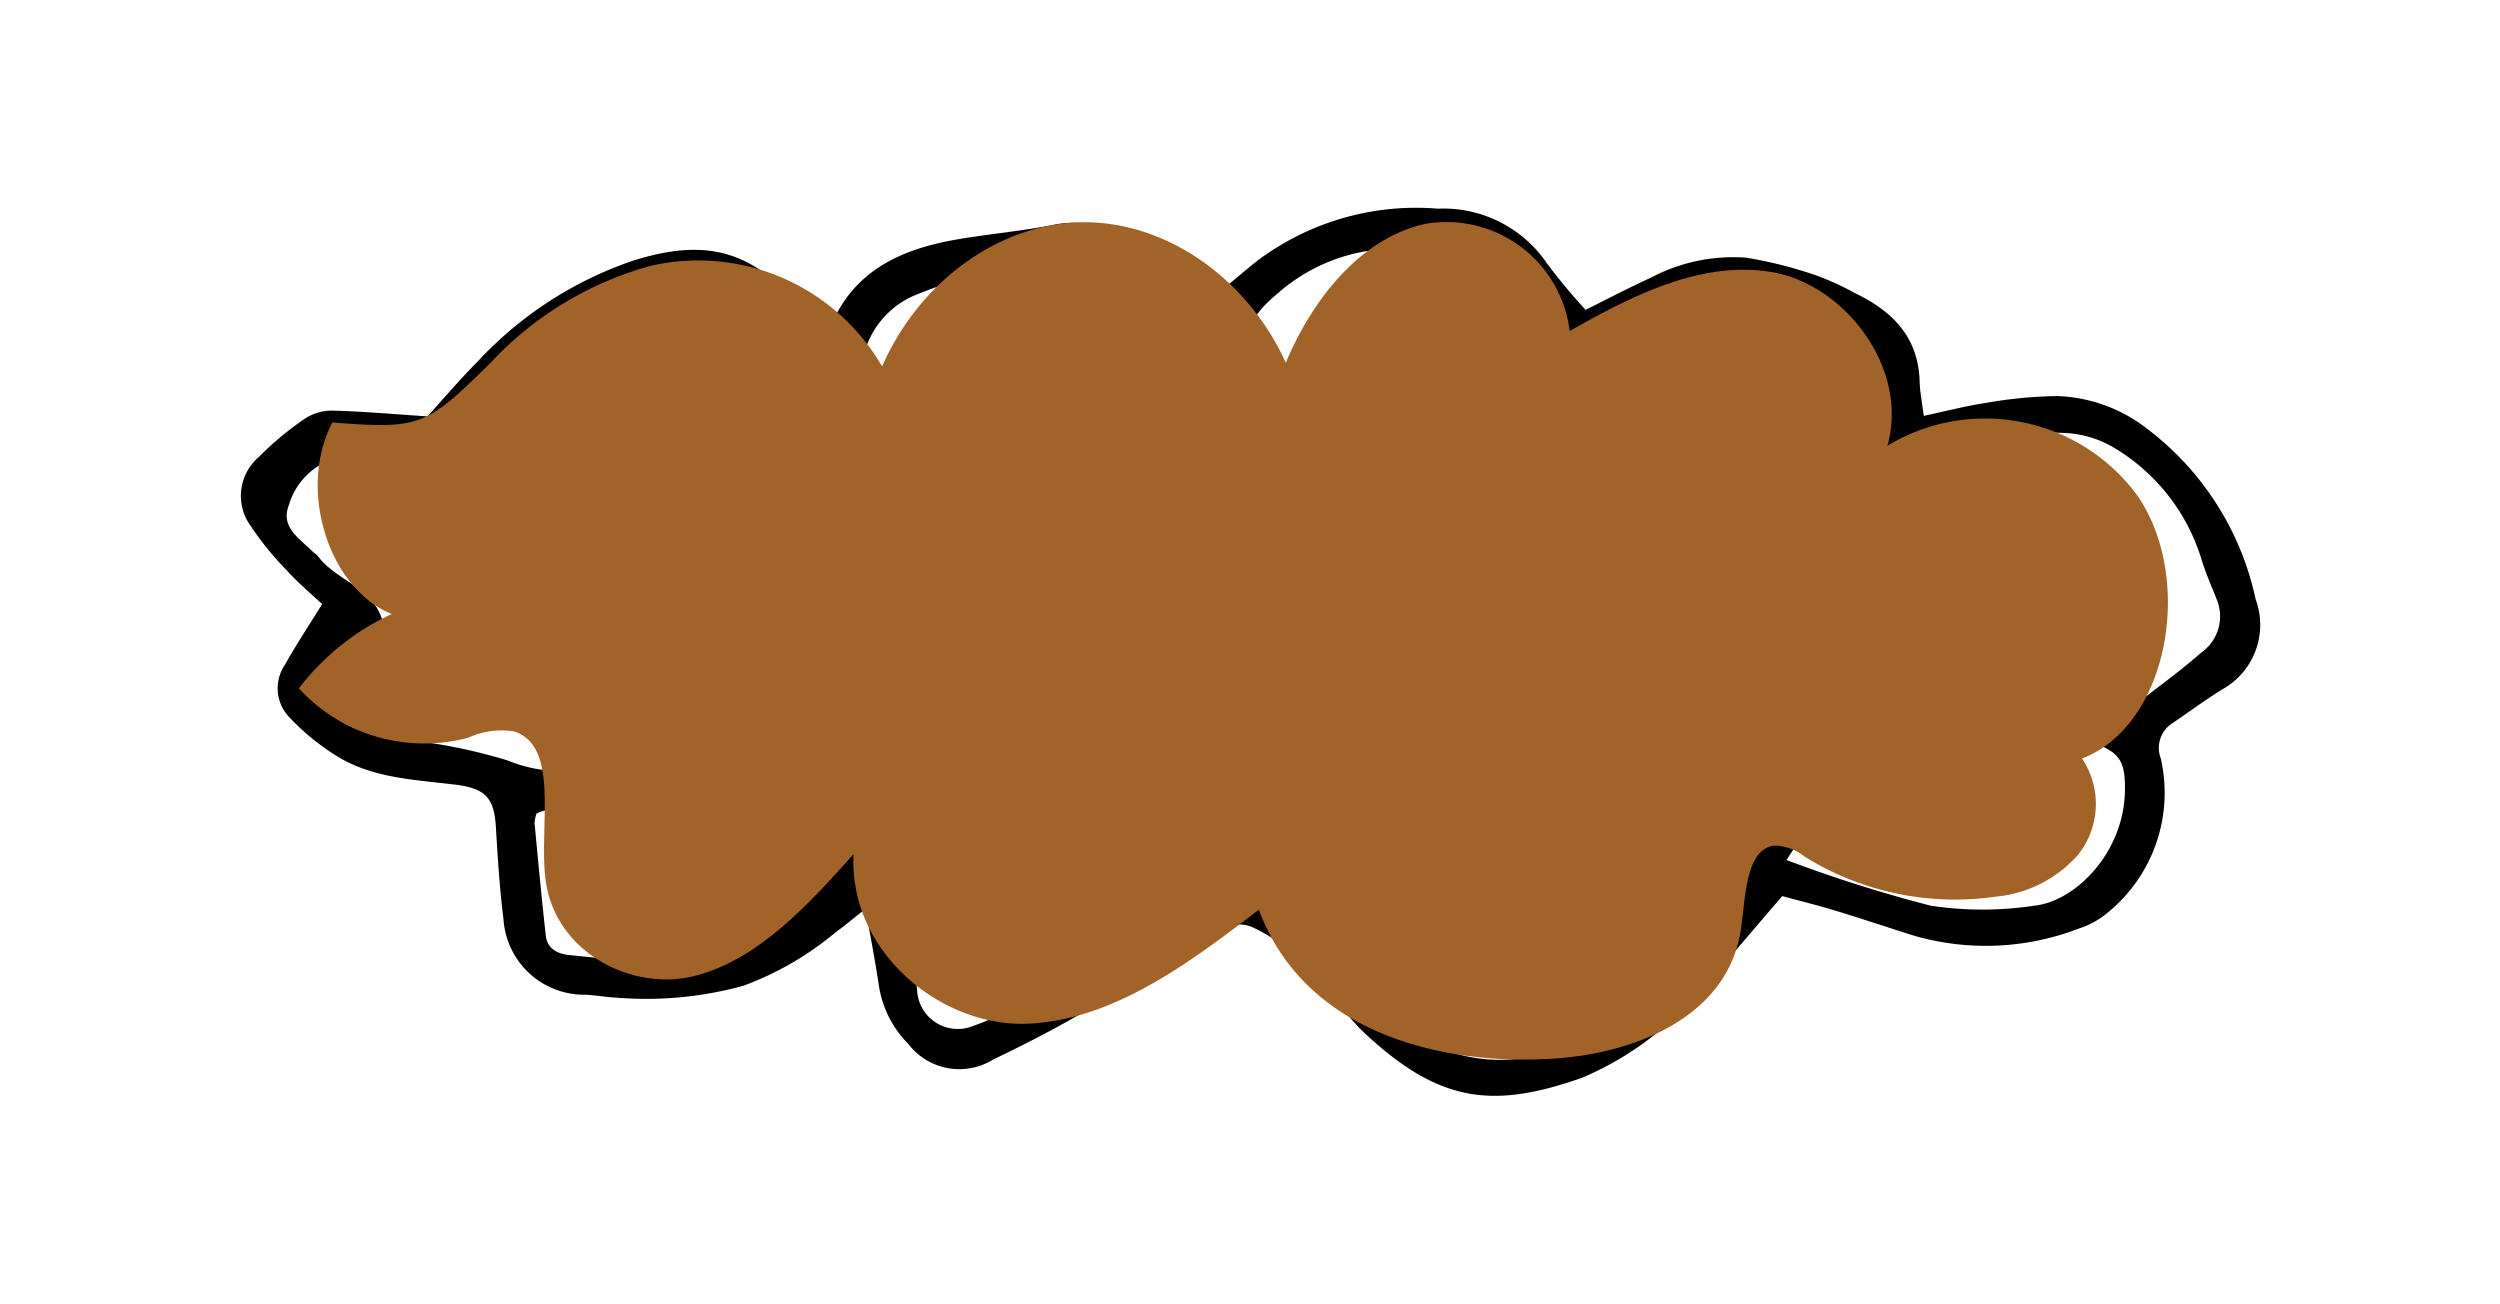
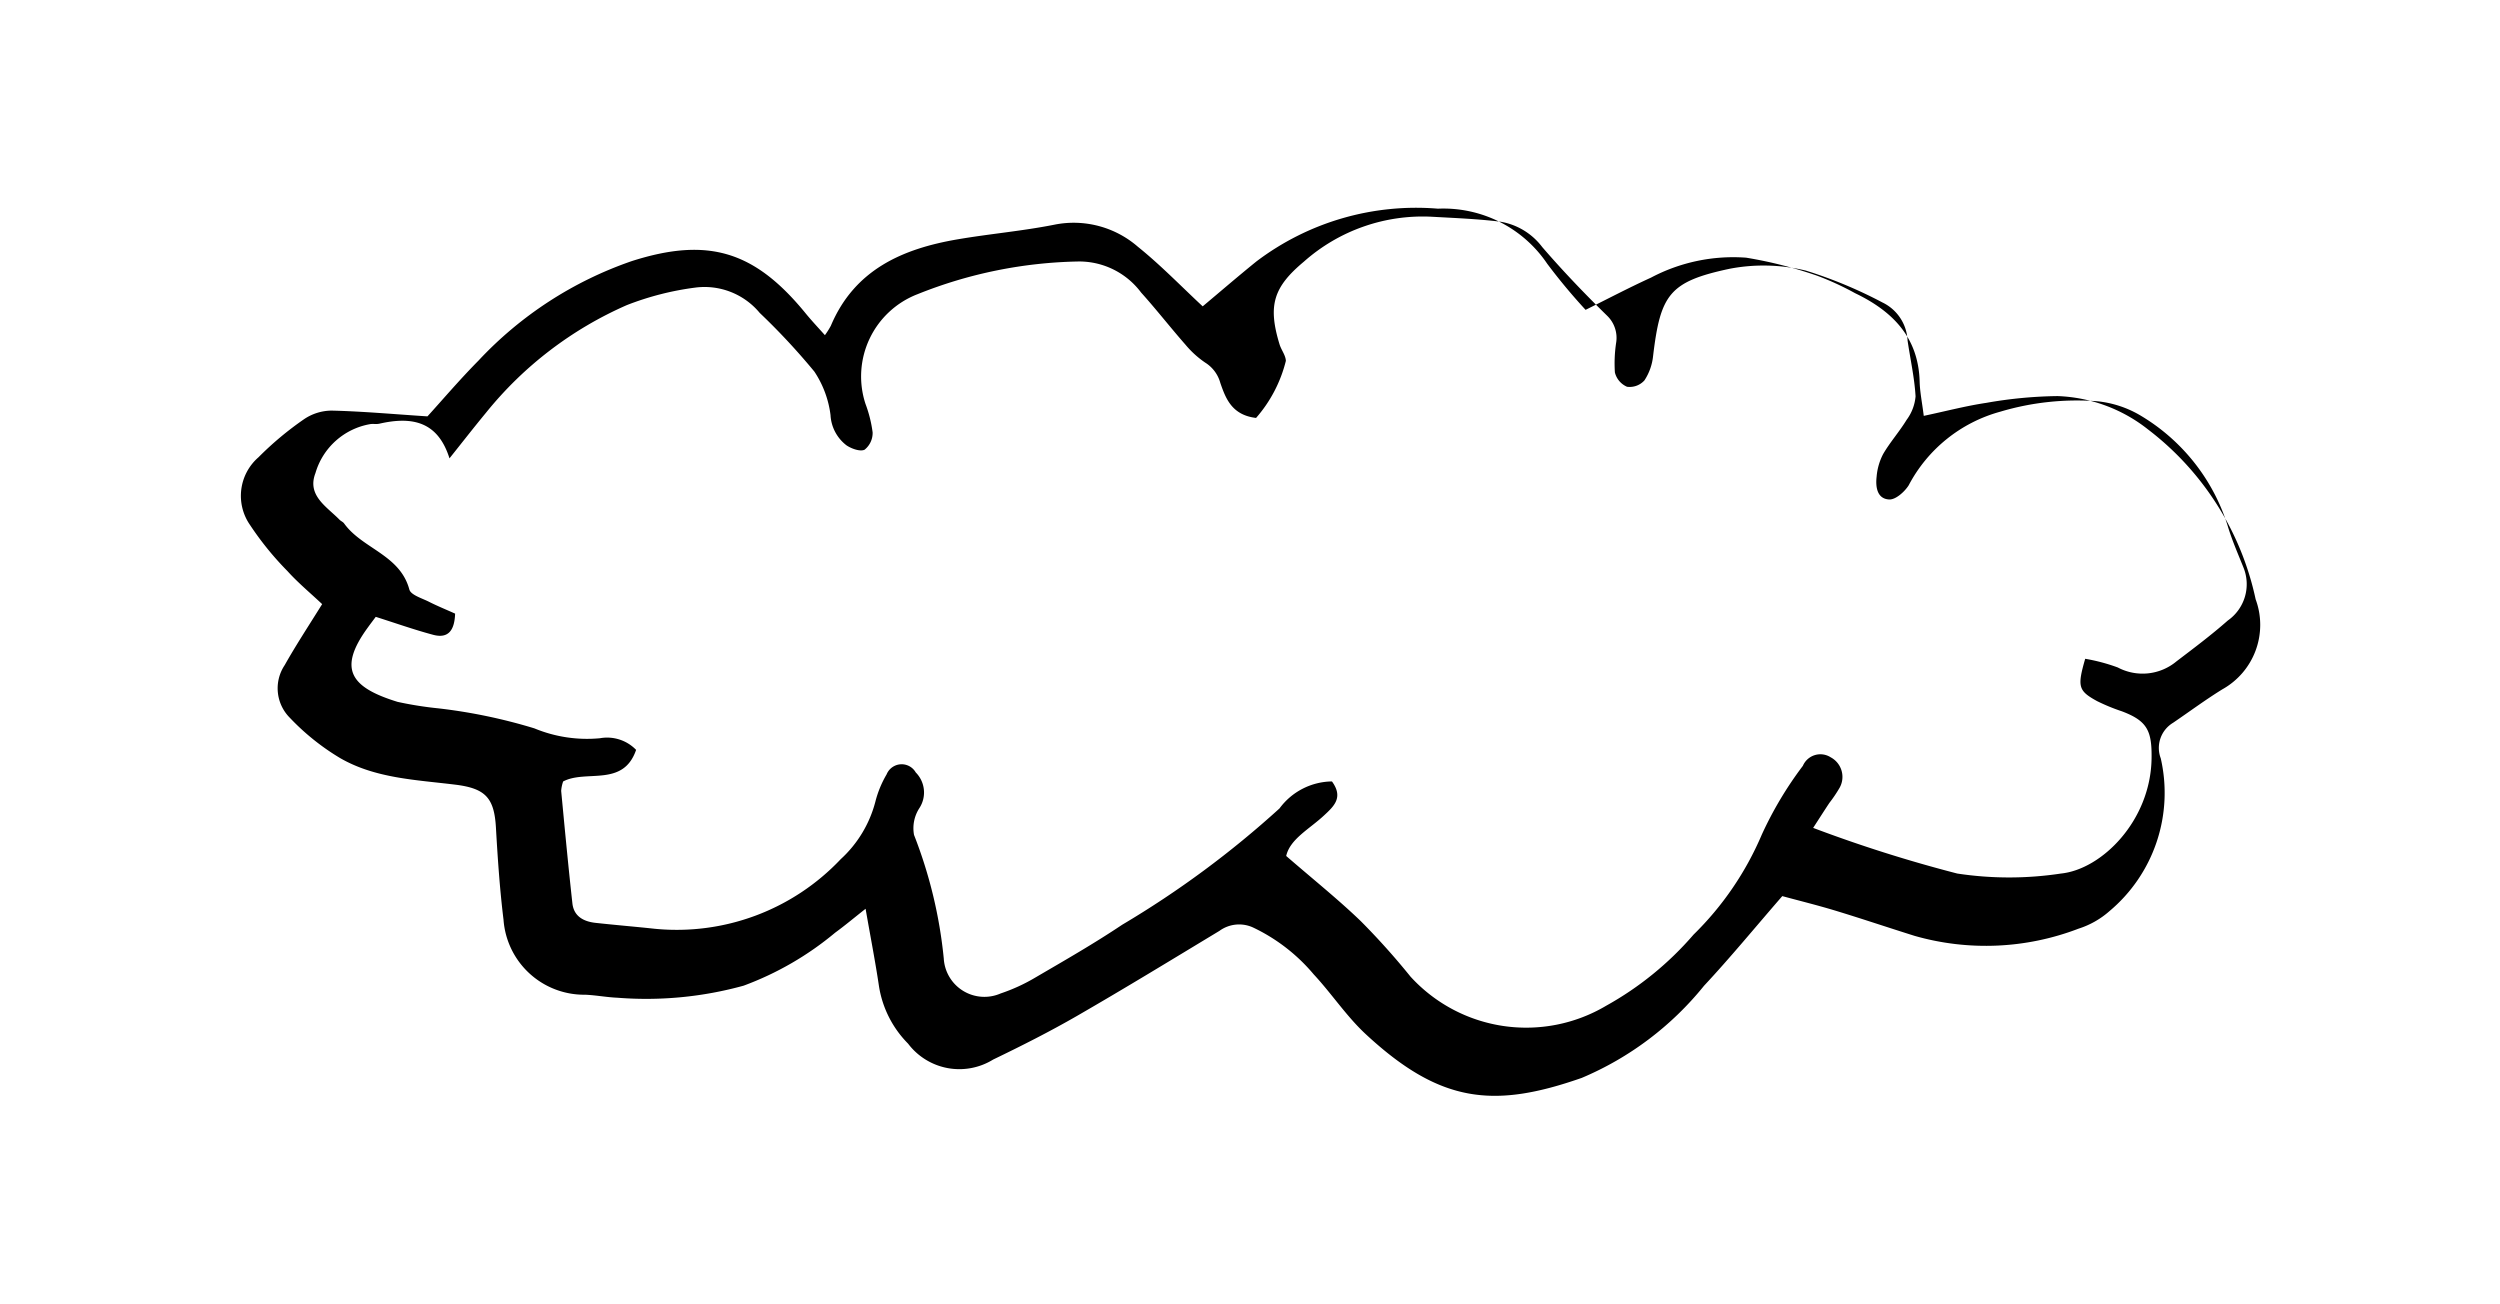
<svg xmlns="http://www.w3.org/2000/svg" width="115" height="60" viewBox="0 0 115 60">
  <defs>
    <clipPath id="clip-path">
      <rect id="長方形_445" data-name="長方形 445" width="115" height="60" transform="translate(578.66 3040.961)" fill="#fff" stroke="#707070" stroke-width="1" />
    </clipPath>
  </defs>
  <g id="マスクグループ_8" data-name="マスクグループ 8" transform="translate(-578.66 -3040.961)" clip-path="url(#clip-path)">
    <g id="グループ_726" data-name="グループ 726" transform="translate(589.736 3050.554)">
-       <path id="パス_904" data-name="パス 904" d="M1717.372,510.552c-.553-.52-1.117-.988-1.6-1.524a14.1,14.1,0,0,1-1.713-2.11,2.348,2.348,0,0,1,.385-3.122,14.751,14.751,0,0,1,2.1-1.754,2.28,2.28,0,0,1,1.281-.392c1.407.034,2.811.162,4.391.265.693-.761,1.486-1.695,2.346-2.564a17.419,17.419,0,0,1,7.06-4.581c3.516-1.121,5.655-.455,7.993,2.41.251.307.525.6.884,1a3.719,3.719,0,0,0,.273-.433c1.088-2.576,3.285-3.539,5.822-3.974,1.48-.254,2.982-.382,4.454-.674a4.5,4.5,0,0,1,3.844,1.011c1.059.851,2.008,1.837,2.985,2.744.806-.675,1.625-1.381,2.465-2.061a12.164,12.164,0,0,1,8.355-2.432,5.761,5.761,0,0,1,5.029,2.535,27.358,27.358,0,0,0,1.764,2.119c1.059-.525,2.021-1.033,3.009-1.482a8.084,8.084,0,0,1,4.375-.918,19.667,19.667,0,0,1,3.274.832,13.237,13.237,0,0,1,1.736.8c1.718.825,2.919,2.021,2.973,4.071.013.488.115.973.189,1.574,1.044-.222,1.958-.463,2.886-.6a20.065,20.065,0,0,1,3.267-.31,7.108,7.108,0,0,1,4.16,1.532,13.318,13.318,0,0,1,4.953,7.814,3.393,3.393,0,0,1-1.533,4.144c-.775.479-1.509,1.024-2.263,1.537a1.349,1.349,0,0,0-.569,1.635,7.1,7.1,0,0,1-2.367,7.037,3.959,3.959,0,0,1-1.416.8,11.906,11.906,0,0,1-7.538.331c-1.219-.382-2.429-.791-3.65-1.162-.822-.249-1.656-.454-2.438-.667-1.263,1.455-2.389,2.828-3.6,4.125a14.439,14.439,0,0,1-5.627,4.238c-4.049,1.417-6.5,1.161-9.908-1.989-.9-.828-1.583-1.876-2.419-2.774a8.268,8.268,0,0,0-2.8-2.161,1.538,1.538,0,0,0-1.537.16c-2.176,1.315-4.346,2.64-6.548,3.91-1.256.724-2.555,1.38-3.862,2.01a2.956,2.956,0,0,1-3.912-.732,4.813,4.813,0,0,1-1.339-2.642c-.166-1.12-.384-2.232-.616-3.563-.562.445-.971.787-1.4,1.1a14.275,14.275,0,0,1-4.211,2.438,16.812,16.812,0,0,1-5.8.555c-.5-.021-.993-.118-1.49-.139a3.718,3.718,0,0,1-3.754-3.449c-.173-1.405-.268-2.822-.349-4.236-.078-1.366-.476-1.805-1.865-1.977-1.811-.224-3.68-.287-5.3-1.222a10.852,10.852,0,0,1-2.321-1.861,1.919,1.919,0,0,1-.23-2.418C1716.159,512.451,1716.735,511.575,1717.372,510.552Zm42.96-8.565c-1.12-.133-1.4-.906-1.645-1.612a1.593,1.593,0,0,0-.694-.932,4.413,4.413,0,0,1-.907-.824c-.693-.789-1.339-1.619-2.042-2.4a3.558,3.558,0,0,0-2.851-1.429,20.8,20.8,0,0,0-7.439,1.507,4.055,4.055,0,0,0-2.39,5.039,5.9,5.9,0,0,1,.33,1.317.987.987,0,0,1-.368.794c-.195.1-.6-.04-.835-.2a1.877,1.877,0,0,1-.734-1.393,4.638,4.638,0,0,0-.744-2,30.836,30.836,0,0,0-2.514-2.7,3.3,3.3,0,0,0-2.944-1.165,13.317,13.317,0,0,0-3.17.809,17.169,17.169,0,0,0-6.466,4.937c-.6.728-1.178,1.47-1.69,2.111a18.423,18.423,0,0,1,.958,2.02.883.883,0,0,1-.3.811,1.157,1.157,0,0,1-.965-.178,2.778,2.778,0,0,1-.918-1.175c-.534-1.7-1.717-1.939-3.226-1.594-.132.03-.275,0-.41.018a3.189,3.189,0,0,0-2.529,2.253c-.4,1.031.516,1.541,1.107,2.146.063.065.161.1.212.173.838,1.164,2.57,1.435,3,3.038.069.253.581.4.905.565.395.2.807.366,1.2.544-.026.754-.3,1.166-1.018.972-.867-.232-1.714-.533-2.633-.824-.111.15-.247.328-.378.51-1.38,1.9-.769,2.737,1.379,3.4a16.647,16.647,0,0,0,1.889.3,24.851,24.851,0,0,1,4.408.92,6.321,6.321,0,0,0,3.015.454,1.857,1.857,0,0,1,1.664.535c-.594,1.732-2.3.894-3.356,1.453a1.633,1.633,0,0,0-.091.436c.164,1.727.326,3.453.517,5.177.067.594.518.831,1.059.891.909.1,1.82.175,2.729.273a10.378,10.378,0,0,0,8.552-3.2,5.434,5.434,0,0,0,1.595-2.642,4.793,4.793,0,0,1,.518-1.26.747.747,0,0,1,1.341-.089,1.311,1.311,0,0,1,.17,1.635,1.7,1.7,0,0,0-.25,1.238,21.286,21.286,0,0,1,1.369,5.692,1.871,1.871,0,0,0,2.618,1.6,8.286,8.286,0,0,0,1.615-.744c1.338-.781,2.685-1.553,3.971-2.414a44.492,44.492,0,0,0,7.24-5.353,3.044,3.044,0,0,1,2.412-1.241c.533.732.1,1.134-.361,1.561-.673.629-1.569,1.088-1.744,1.868,1.247,1.081,2.384,1.99,3.429,2.995a33.2,33.2,0,0,1,2.288,2.553,7.207,7.207,0,0,0,9,1.342,14.776,14.776,0,0,0,4.02-3.271,14.233,14.233,0,0,0,3.14-4.6,16.91,16.91,0,0,1,1.89-3.166.877.877,0,0,1,1.28-.392,1.021,1.021,0,0,1,.4,1.418,6.245,6.245,0,0,1-.461.68c-.222.334-.437.672-.746,1.149a64.143,64.143,0,0,0,6.63,2.1,15.892,15.892,0,0,0,4.769,0c1.88-.193,4.12-2.428,4.168-5.281.021-1.287-.193-1.74-1.369-2.183a8.849,8.849,0,0,1-1.138-.468c-.865-.475-.916-.662-.546-1.947a8.389,8.389,0,0,1,1.5.4,2.435,2.435,0,0,0,2.7-.282c.8-.609,1.606-1.213,2.359-1.877a2.041,2.041,0,0,0,.72-2.443c-.253-.632-.529-1.259-.723-1.909a9.036,9.036,0,0,0-4.09-5.125,4.854,4.854,0,0,0-1.92-.611,12.34,12.34,0,0,0-4.454.481,6.787,6.787,0,0,0-4.212,3.387c-.191.3-.6.665-.894.651-.563-.027-.636-.582-.58-1.054a2.727,2.727,0,0,1,.3-1.037c.32-.548.75-1.031,1.081-1.574a2.11,2.11,0,0,0,.41-1.078c-.05-.861-.243-1.712-.368-2.57a2.04,2.04,0,0,0-1.151-1.747,20.636,20.636,0,0,0-3.533-1.47,8.266,8.266,0,0,0-3.5-.083c-2.776.591-3.183,1.184-3.521,4.006a2.512,2.512,0,0,1-.4,1.13.913.913,0,0,1-.8.292.968.968,0,0,1-.558-.66,6.344,6.344,0,0,1,.057-1.36,1.412,1.412,0,0,0-.4-1.234c-1.041-1.018-2.051-2.073-3-3.173a3.035,3.035,0,0,0-1.93-1.167c-1.033-.125-2.075-.167-3.115-.225a8.231,8.231,0,0,0-5.918,2.064c-1.4,1.17-1.666,2.011-1.121,3.8.079.262.281.505.292.763A6.28,6.28,0,0,1,1760.332,501.987Z" transform="translate(-1713.629 -492.355)" />
-       <path id="パス_905" data-name="パス 905" d="M1734.4,495.438a9.776,9.776,0,0,1,10.682,4.621c1.721-3.937,5.428-6.6,9.241-6.634s7.556,2.559,9.33,6.463c1.275-3.062,3.553-5.783,6.442-6.393a5.709,5.709,0,0,1,6.616,4.932c2.943-1.668,6.149-3.283,9.386-2.694s6.235,4.36,5.232,7.97a8.692,8.692,0,0,1,11.5,2.3c2.62,3.806,1.444,10.567-2.551,12.088a3.75,3.75,0,0,1-.2,4.45,5.762,5.762,0,0,1-3.823,1.912,13.094,13.094,0,0,1-8.733-1.844,2.266,2.266,0,0,0-1.413-.509c-1.3.186-1.3,2.312-1.517,3.81-.582,4.086-4.892,5.716-8.463,5.976-5.307.387-11.632-1.179-13.717-6.84-3.265,2.507-6.756,5.1-10.672,5.246s-8.2-3.274-7.972-7.8c-2.126,2.38-4.408,4.86-7.3,5.6s-6.478-1.091-6.875-4.483c-.29-2.483.654-6.074-1.429-6.76a3.624,3.624,0,0,0-2.11.284,7.819,7.819,0,0,1-7.8-2.268,11.364,11.364,0,0,1,4.274-3.42c-2.922-1.168-4.346-5.758-2.733-8.811,4.054.315,4.3.182,7.233-2.7A15.785,15.785,0,0,1,1734.4,495.438Z" transform="translate(-1715.581 -492.794)" fill="#a16328" style="mix-blend-mode: multiply;isolation: isolate" />
+       <path id="パス_904" data-name="パス 904" d="M1717.372,510.552c-.553-.52-1.117-.988-1.6-1.524a14.1,14.1,0,0,1-1.713-2.11,2.348,2.348,0,0,1,.385-3.122,14.751,14.751,0,0,1,2.1-1.754,2.28,2.28,0,0,1,1.281-.392c1.407.034,2.811.162,4.391.265.693-.761,1.486-1.695,2.346-2.564a17.419,17.419,0,0,1,7.06-4.581c3.516-1.121,5.655-.455,7.993,2.41.251.307.525.6.884,1a3.719,3.719,0,0,0,.273-.433c1.088-2.576,3.285-3.539,5.822-3.974,1.48-.254,2.982-.382,4.454-.674a4.5,4.5,0,0,1,3.844,1.011c1.059.851,2.008,1.837,2.985,2.744.806-.675,1.625-1.381,2.465-2.061a12.164,12.164,0,0,1,8.355-2.432,5.761,5.761,0,0,1,5.029,2.535,27.358,27.358,0,0,0,1.764,2.119c1.059-.525,2.021-1.033,3.009-1.482a8.084,8.084,0,0,1,4.375-.918,19.667,19.667,0,0,1,3.274.832,13.237,13.237,0,0,1,1.736.8c1.718.825,2.919,2.021,2.973,4.071.013.488.115.973.189,1.574,1.044-.222,1.958-.463,2.886-.6a20.065,20.065,0,0,1,3.267-.31,7.108,7.108,0,0,1,4.16,1.532,13.318,13.318,0,0,1,4.953,7.814,3.393,3.393,0,0,1-1.533,4.144c-.775.479-1.509,1.024-2.263,1.537a1.349,1.349,0,0,0-.569,1.635,7.1,7.1,0,0,1-2.367,7.037,3.959,3.959,0,0,1-1.416.8,11.906,11.906,0,0,1-7.538.331c-1.219-.382-2.429-.791-3.65-1.162-.822-.249-1.656-.454-2.438-.667-1.263,1.455-2.389,2.828-3.6,4.125a14.439,14.439,0,0,1-5.627,4.238c-4.049,1.417-6.5,1.161-9.908-1.989-.9-.828-1.583-1.876-2.419-2.774a8.268,8.268,0,0,0-2.8-2.161,1.538,1.538,0,0,0-1.537.16c-2.176,1.315-4.346,2.64-6.548,3.91-1.256.724-2.555,1.38-3.862,2.01a2.956,2.956,0,0,1-3.912-.732,4.813,4.813,0,0,1-1.339-2.642c-.166-1.12-.384-2.232-.616-3.563-.562.445-.971.787-1.4,1.1a14.275,14.275,0,0,1-4.211,2.438,16.812,16.812,0,0,1-5.8.555c-.5-.021-.993-.118-1.49-.139a3.718,3.718,0,0,1-3.754-3.449c-.173-1.405-.268-2.822-.349-4.236-.078-1.366-.476-1.805-1.865-1.977-1.811-.224-3.68-.287-5.3-1.222a10.852,10.852,0,0,1-2.321-1.861,1.919,1.919,0,0,1-.23-2.418C1716.159,512.451,1716.735,511.575,1717.372,510.552Zm42.96-8.565c-1.12-.133-1.4-.906-1.645-1.612a1.593,1.593,0,0,0-.694-.932,4.413,4.413,0,0,1-.907-.824c-.693-.789-1.339-1.619-2.042-2.4a3.558,3.558,0,0,0-2.851-1.429,20.8,20.8,0,0,0-7.439,1.507,4.055,4.055,0,0,0-2.39,5.039,5.9,5.9,0,0,1,.33,1.317.987.987,0,0,1-.368.794c-.195.1-.6-.04-.835-.2a1.877,1.877,0,0,1-.734-1.393,4.638,4.638,0,0,0-.744-2,30.836,30.836,0,0,0-2.514-2.7,3.3,3.3,0,0,0-2.944-1.165,13.317,13.317,0,0,0-3.17.809,17.169,17.169,0,0,0-6.466,4.937c-.6.728-1.178,1.47-1.69,2.111c-.534-1.7-1.717-1.939-3.226-1.594-.132.03-.275,0-.41.018a3.189,3.189,0,0,0-2.529,2.253c-.4,1.031.516,1.541,1.107,2.146.063.065.161.1.212.173.838,1.164,2.57,1.435,3,3.038.069.253.581.4.905.565.395.2.807.366,1.2.544-.026.754-.3,1.166-1.018.972-.867-.232-1.714-.533-2.633-.824-.111.15-.247.328-.378.51-1.38,1.9-.769,2.737,1.379,3.4a16.647,16.647,0,0,0,1.889.3,24.851,24.851,0,0,1,4.408.92,6.321,6.321,0,0,0,3.015.454,1.857,1.857,0,0,1,1.664.535c-.594,1.732-2.3.894-3.356,1.453a1.633,1.633,0,0,0-.091.436c.164,1.727.326,3.453.517,5.177.067.594.518.831,1.059.891.909.1,1.82.175,2.729.273a10.378,10.378,0,0,0,8.552-3.2,5.434,5.434,0,0,0,1.595-2.642,4.793,4.793,0,0,1,.518-1.26.747.747,0,0,1,1.341-.089,1.311,1.311,0,0,1,.17,1.635,1.7,1.7,0,0,0-.25,1.238,21.286,21.286,0,0,1,1.369,5.692,1.871,1.871,0,0,0,2.618,1.6,8.286,8.286,0,0,0,1.615-.744c1.338-.781,2.685-1.553,3.971-2.414a44.492,44.492,0,0,0,7.24-5.353,3.044,3.044,0,0,1,2.412-1.241c.533.732.1,1.134-.361,1.561-.673.629-1.569,1.088-1.744,1.868,1.247,1.081,2.384,1.99,3.429,2.995a33.2,33.2,0,0,1,2.288,2.553,7.207,7.207,0,0,0,9,1.342,14.776,14.776,0,0,0,4.02-3.271,14.233,14.233,0,0,0,3.14-4.6,16.91,16.91,0,0,1,1.89-3.166.877.877,0,0,1,1.28-.392,1.021,1.021,0,0,1,.4,1.418,6.245,6.245,0,0,1-.461.68c-.222.334-.437.672-.746,1.149a64.143,64.143,0,0,0,6.63,2.1,15.892,15.892,0,0,0,4.769,0c1.88-.193,4.12-2.428,4.168-5.281.021-1.287-.193-1.74-1.369-2.183a8.849,8.849,0,0,1-1.138-.468c-.865-.475-.916-.662-.546-1.947a8.389,8.389,0,0,1,1.5.4,2.435,2.435,0,0,0,2.7-.282c.8-.609,1.606-1.213,2.359-1.877a2.041,2.041,0,0,0,.72-2.443c-.253-.632-.529-1.259-.723-1.909a9.036,9.036,0,0,0-4.09-5.125,4.854,4.854,0,0,0-1.92-.611,12.34,12.34,0,0,0-4.454.481,6.787,6.787,0,0,0-4.212,3.387c-.191.3-.6.665-.894.651-.563-.027-.636-.582-.58-1.054a2.727,2.727,0,0,1,.3-1.037c.32-.548.75-1.031,1.081-1.574a2.11,2.11,0,0,0,.41-1.078c-.05-.861-.243-1.712-.368-2.57a2.04,2.04,0,0,0-1.151-1.747,20.636,20.636,0,0,0-3.533-1.47,8.266,8.266,0,0,0-3.5-.083c-2.776.591-3.183,1.184-3.521,4.006a2.512,2.512,0,0,1-.4,1.13.913.913,0,0,1-.8.292.968.968,0,0,1-.558-.66,6.344,6.344,0,0,1,.057-1.36,1.412,1.412,0,0,0-.4-1.234c-1.041-1.018-2.051-2.073-3-3.173a3.035,3.035,0,0,0-1.93-1.167c-1.033-.125-2.075-.167-3.115-.225a8.231,8.231,0,0,0-5.918,2.064c-1.4,1.17-1.666,2.011-1.121,3.8.079.262.281.505.292.763A6.28,6.28,0,0,1,1760.332,501.987Z" transform="translate(-1713.629 -492.355)" />
    </g>
  </g>
</svg>